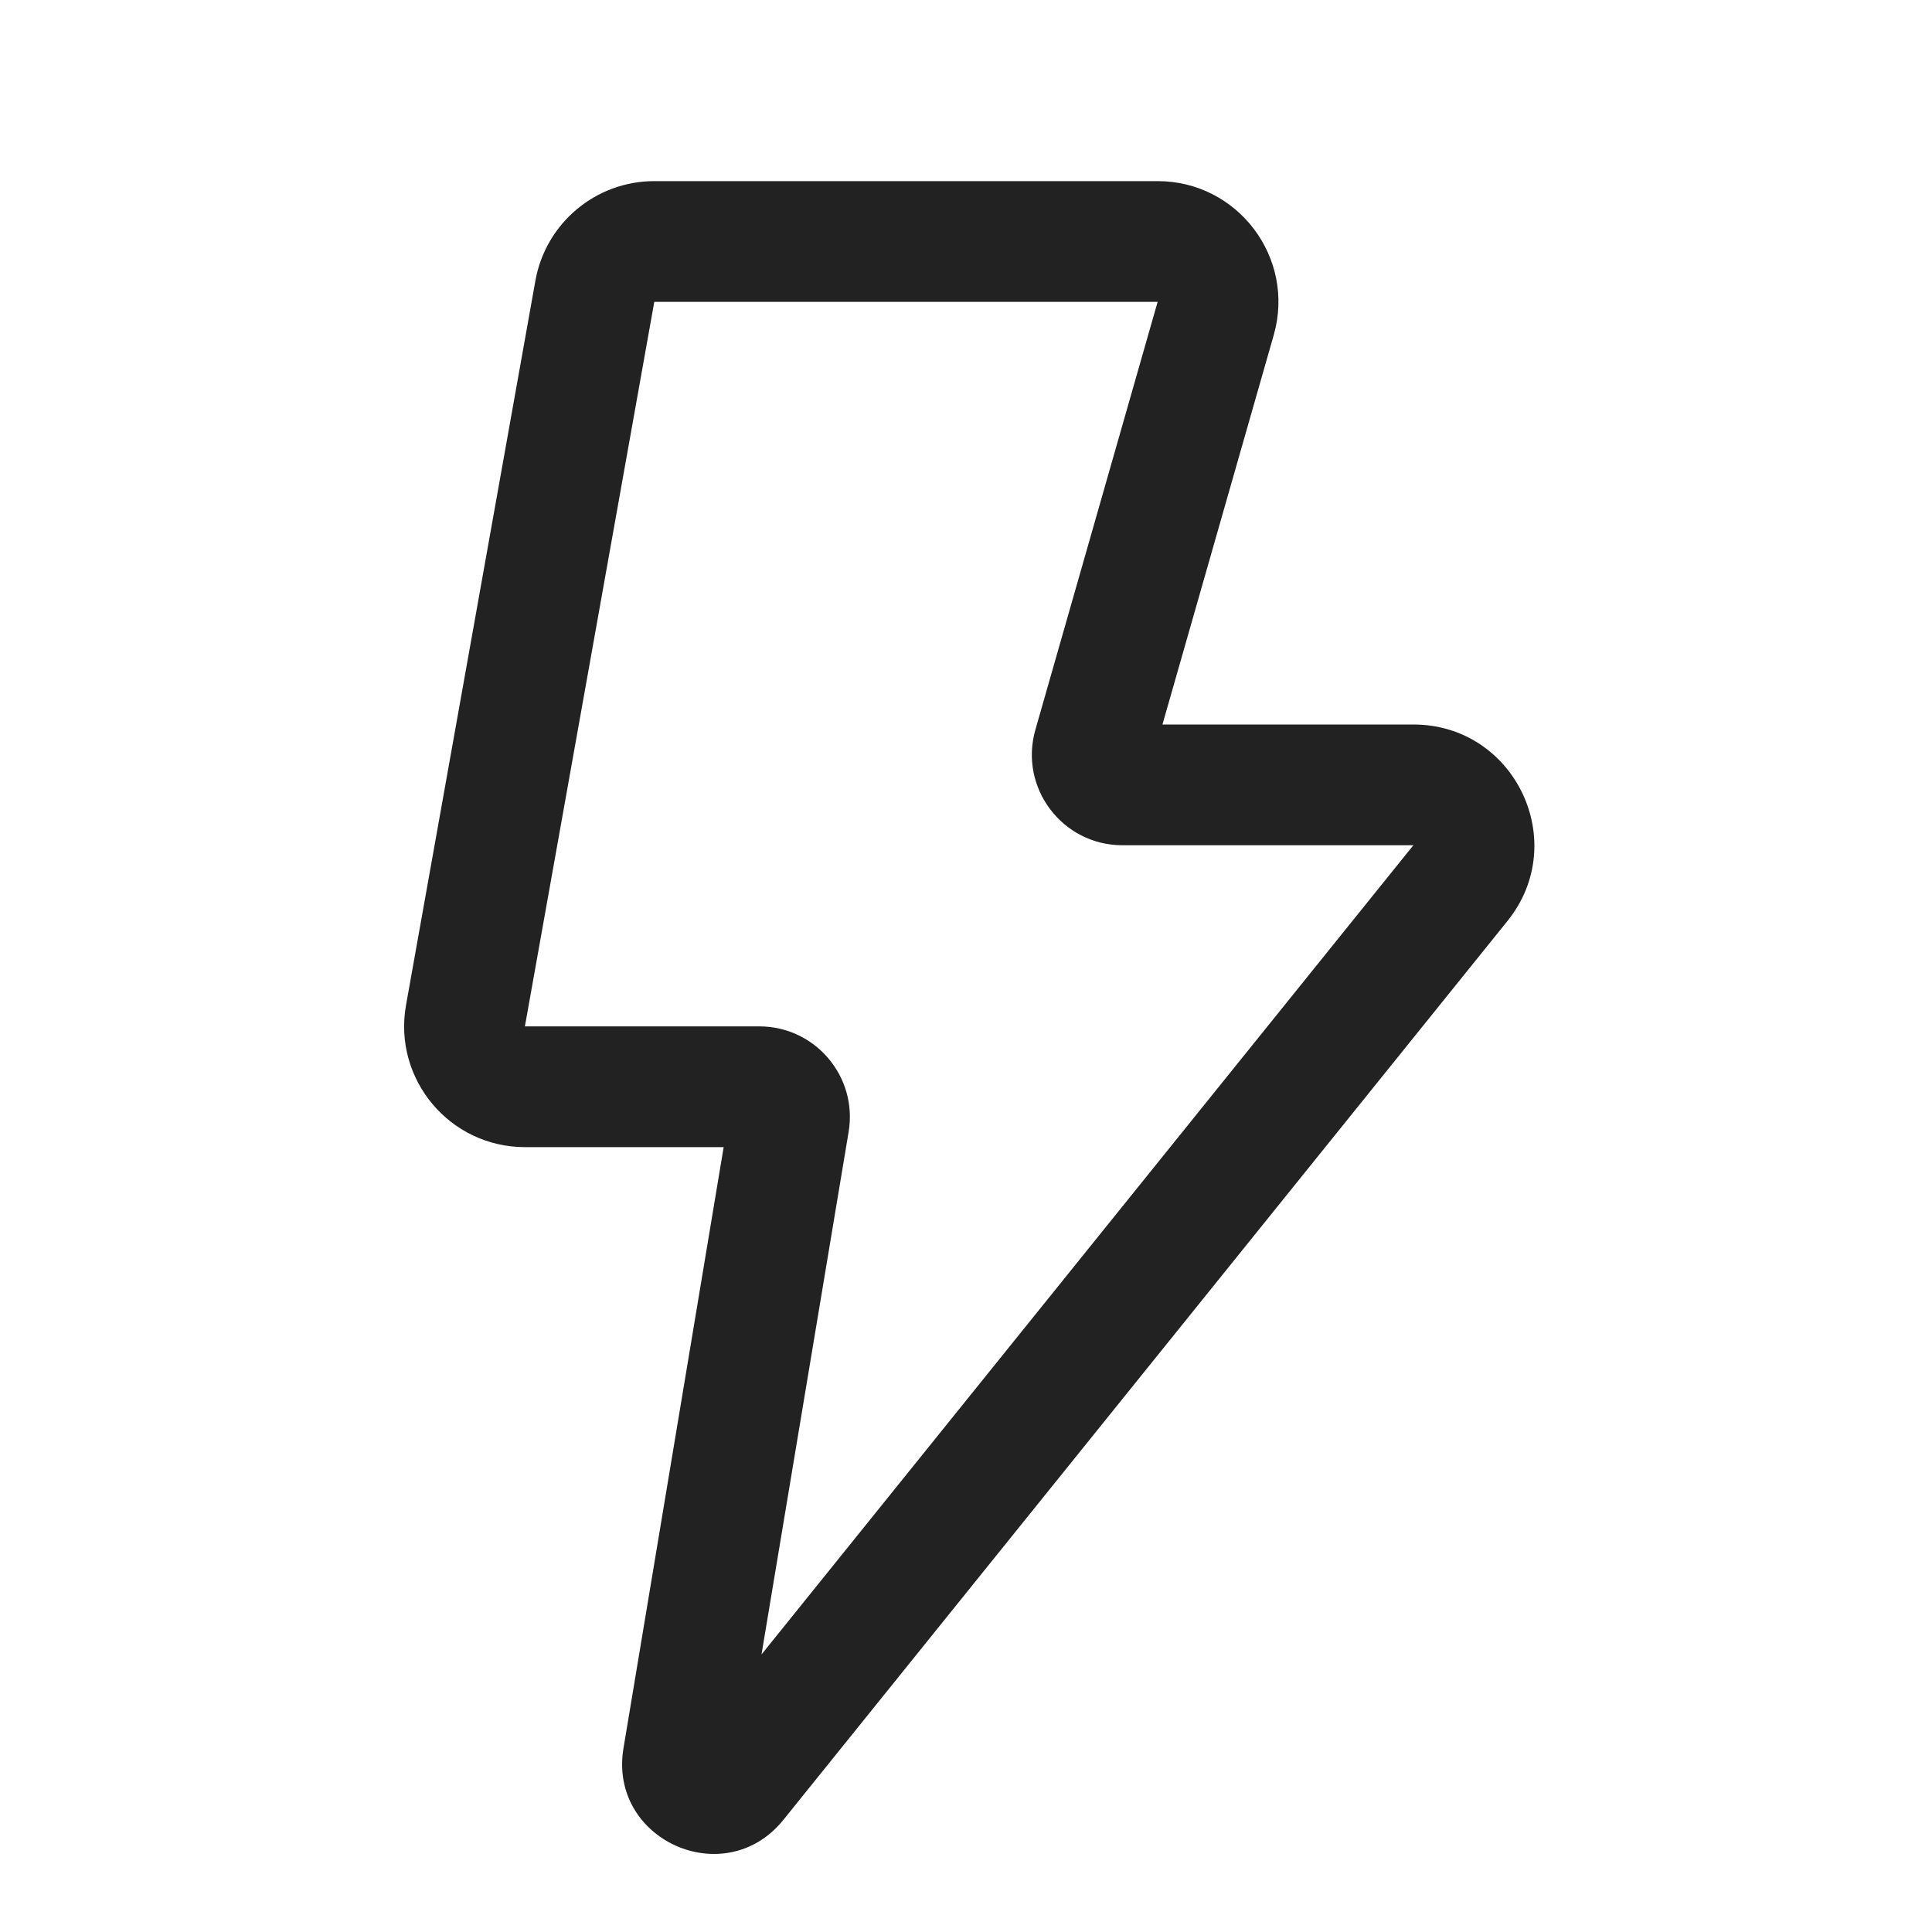
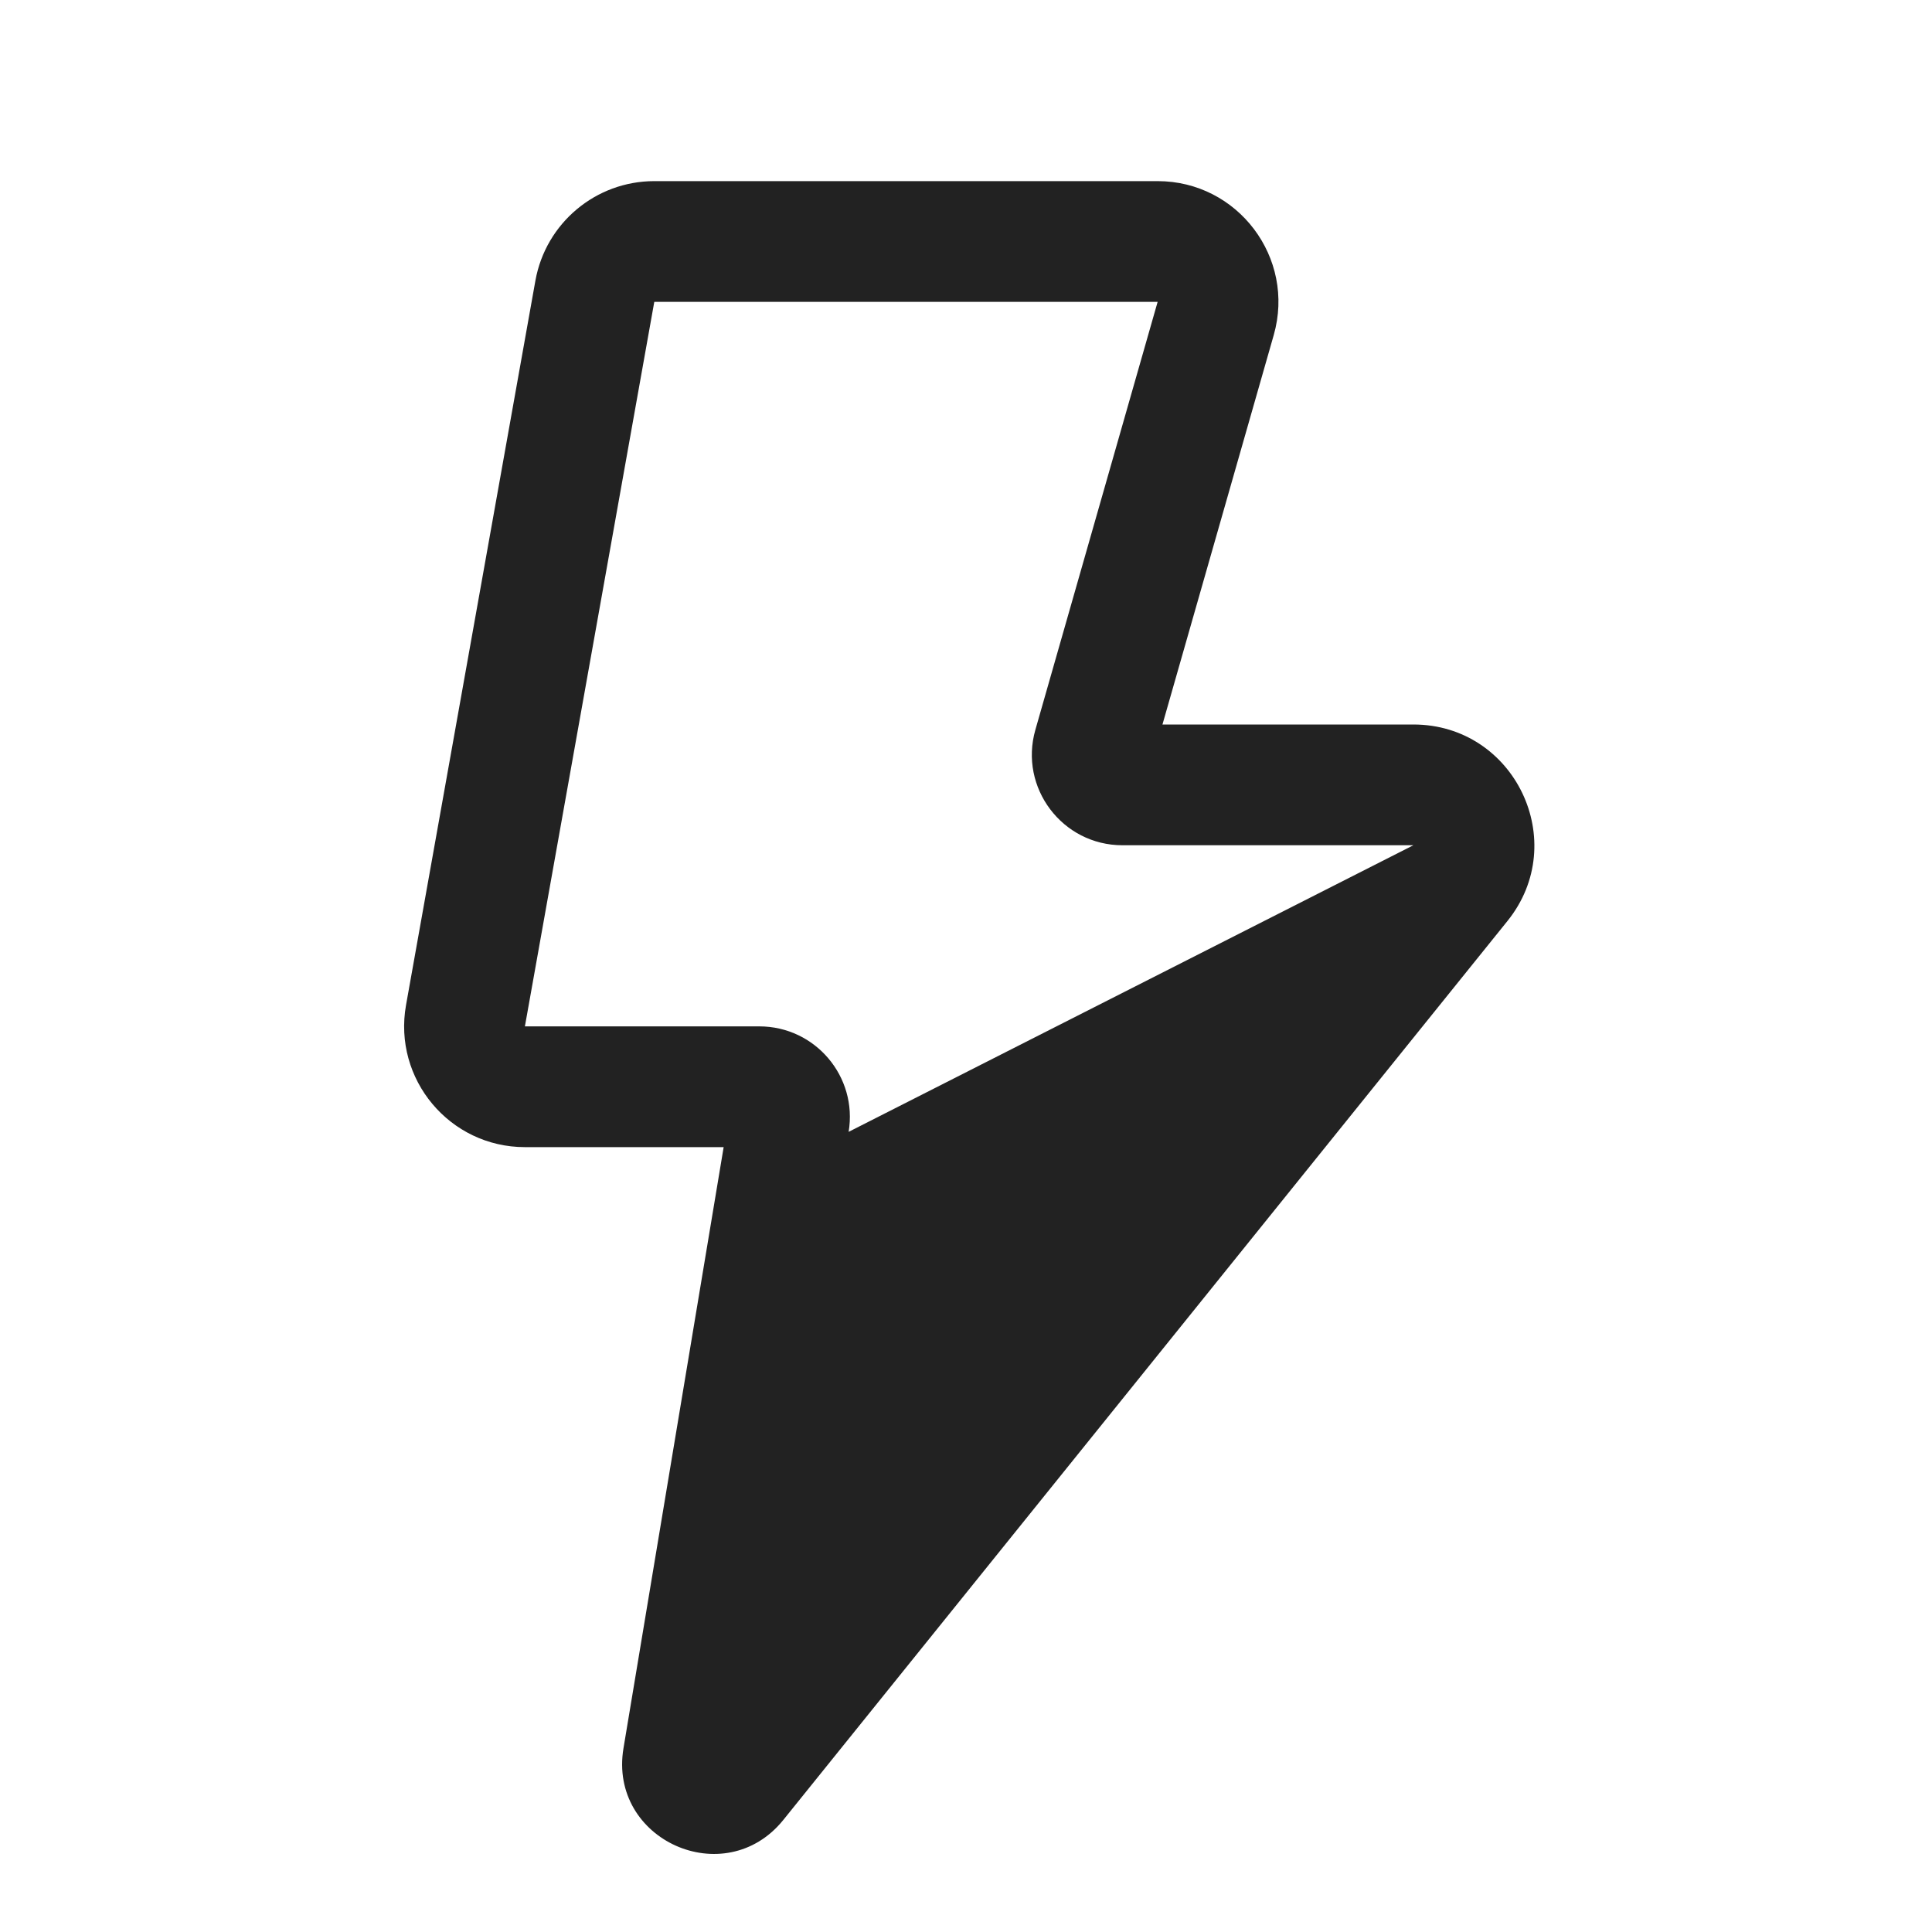
<svg xmlns="http://www.w3.org/2000/svg" width="32" height="32" viewBox="0 0 32 32" fill="none">
-   <path fill-rule="evenodd" clip-rule="evenodd" d="M8.868 4.648C9.039 3.695 9.868 3 10.837 3L19.174 3C20.503 3 21.462 4.272 21.097 5.55L19.254 12H23.41C25.09 12 26.022 13.946 24.968 15.255L12.975 30.143C12.007 31.344 10.073 30.477 10.327 28.955L11.986 19H8.694C7.449 19 6.507 17.874 6.725 16.648L8.868 4.648ZM19.174 5L10.837 5L8.694 17H12.576C13.503 17 14.208 17.832 14.056 18.747L12.613 27.403L23.41 14H18.591C17.595 14 16.875 13.046 17.149 12.088L19.174 5Z" fill="#222222" />
+   <path fill-rule="evenodd" clip-rule="evenodd" d="M8.868 4.648C9.039 3.695 9.868 3 10.837 3L19.174 3C20.503 3 21.462 4.272 21.097 5.55L19.254 12H23.41C25.09 12 26.022 13.946 24.968 15.255L12.975 30.143C12.007 31.344 10.073 30.477 10.327 28.955L11.986 19H8.694C7.449 19 6.507 17.874 6.725 16.648L8.868 4.648ZM19.174 5L10.837 5L8.694 17H12.576C13.503 17 14.208 17.832 14.056 18.747L23.41 14H18.591C17.595 14 16.875 13.046 17.149 12.088L19.174 5Z" fill="#222222" />
</svg>